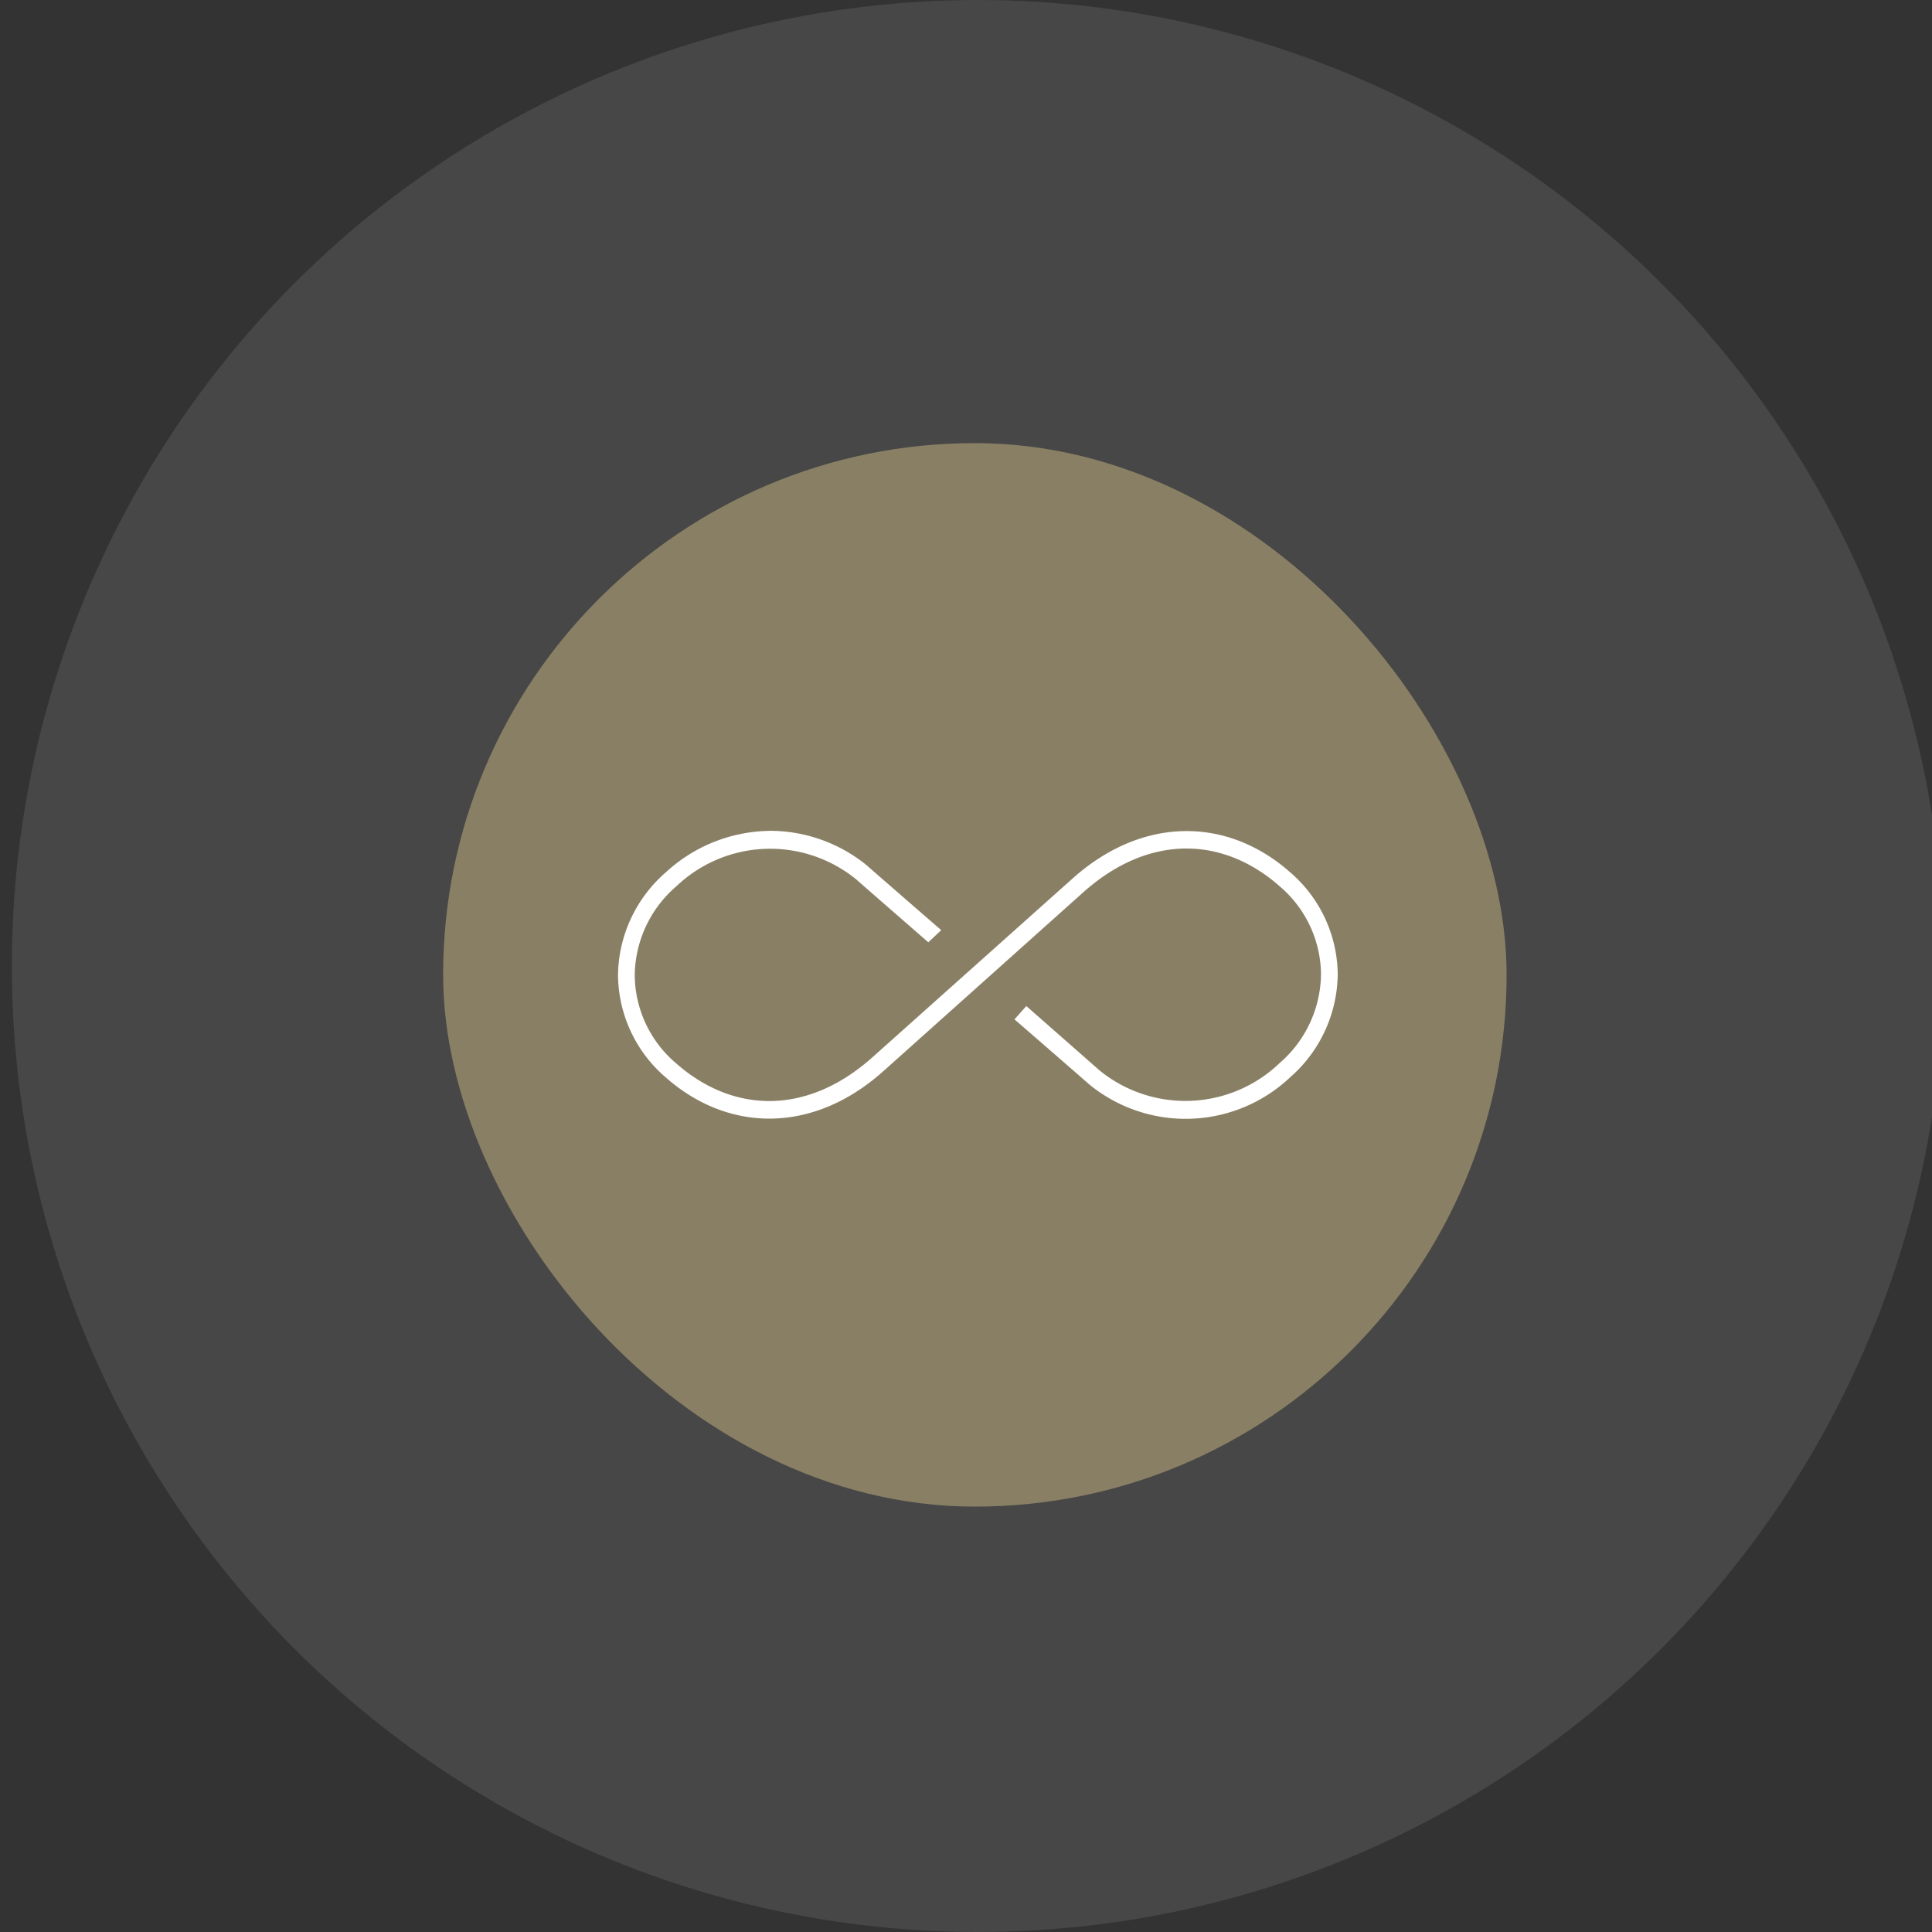
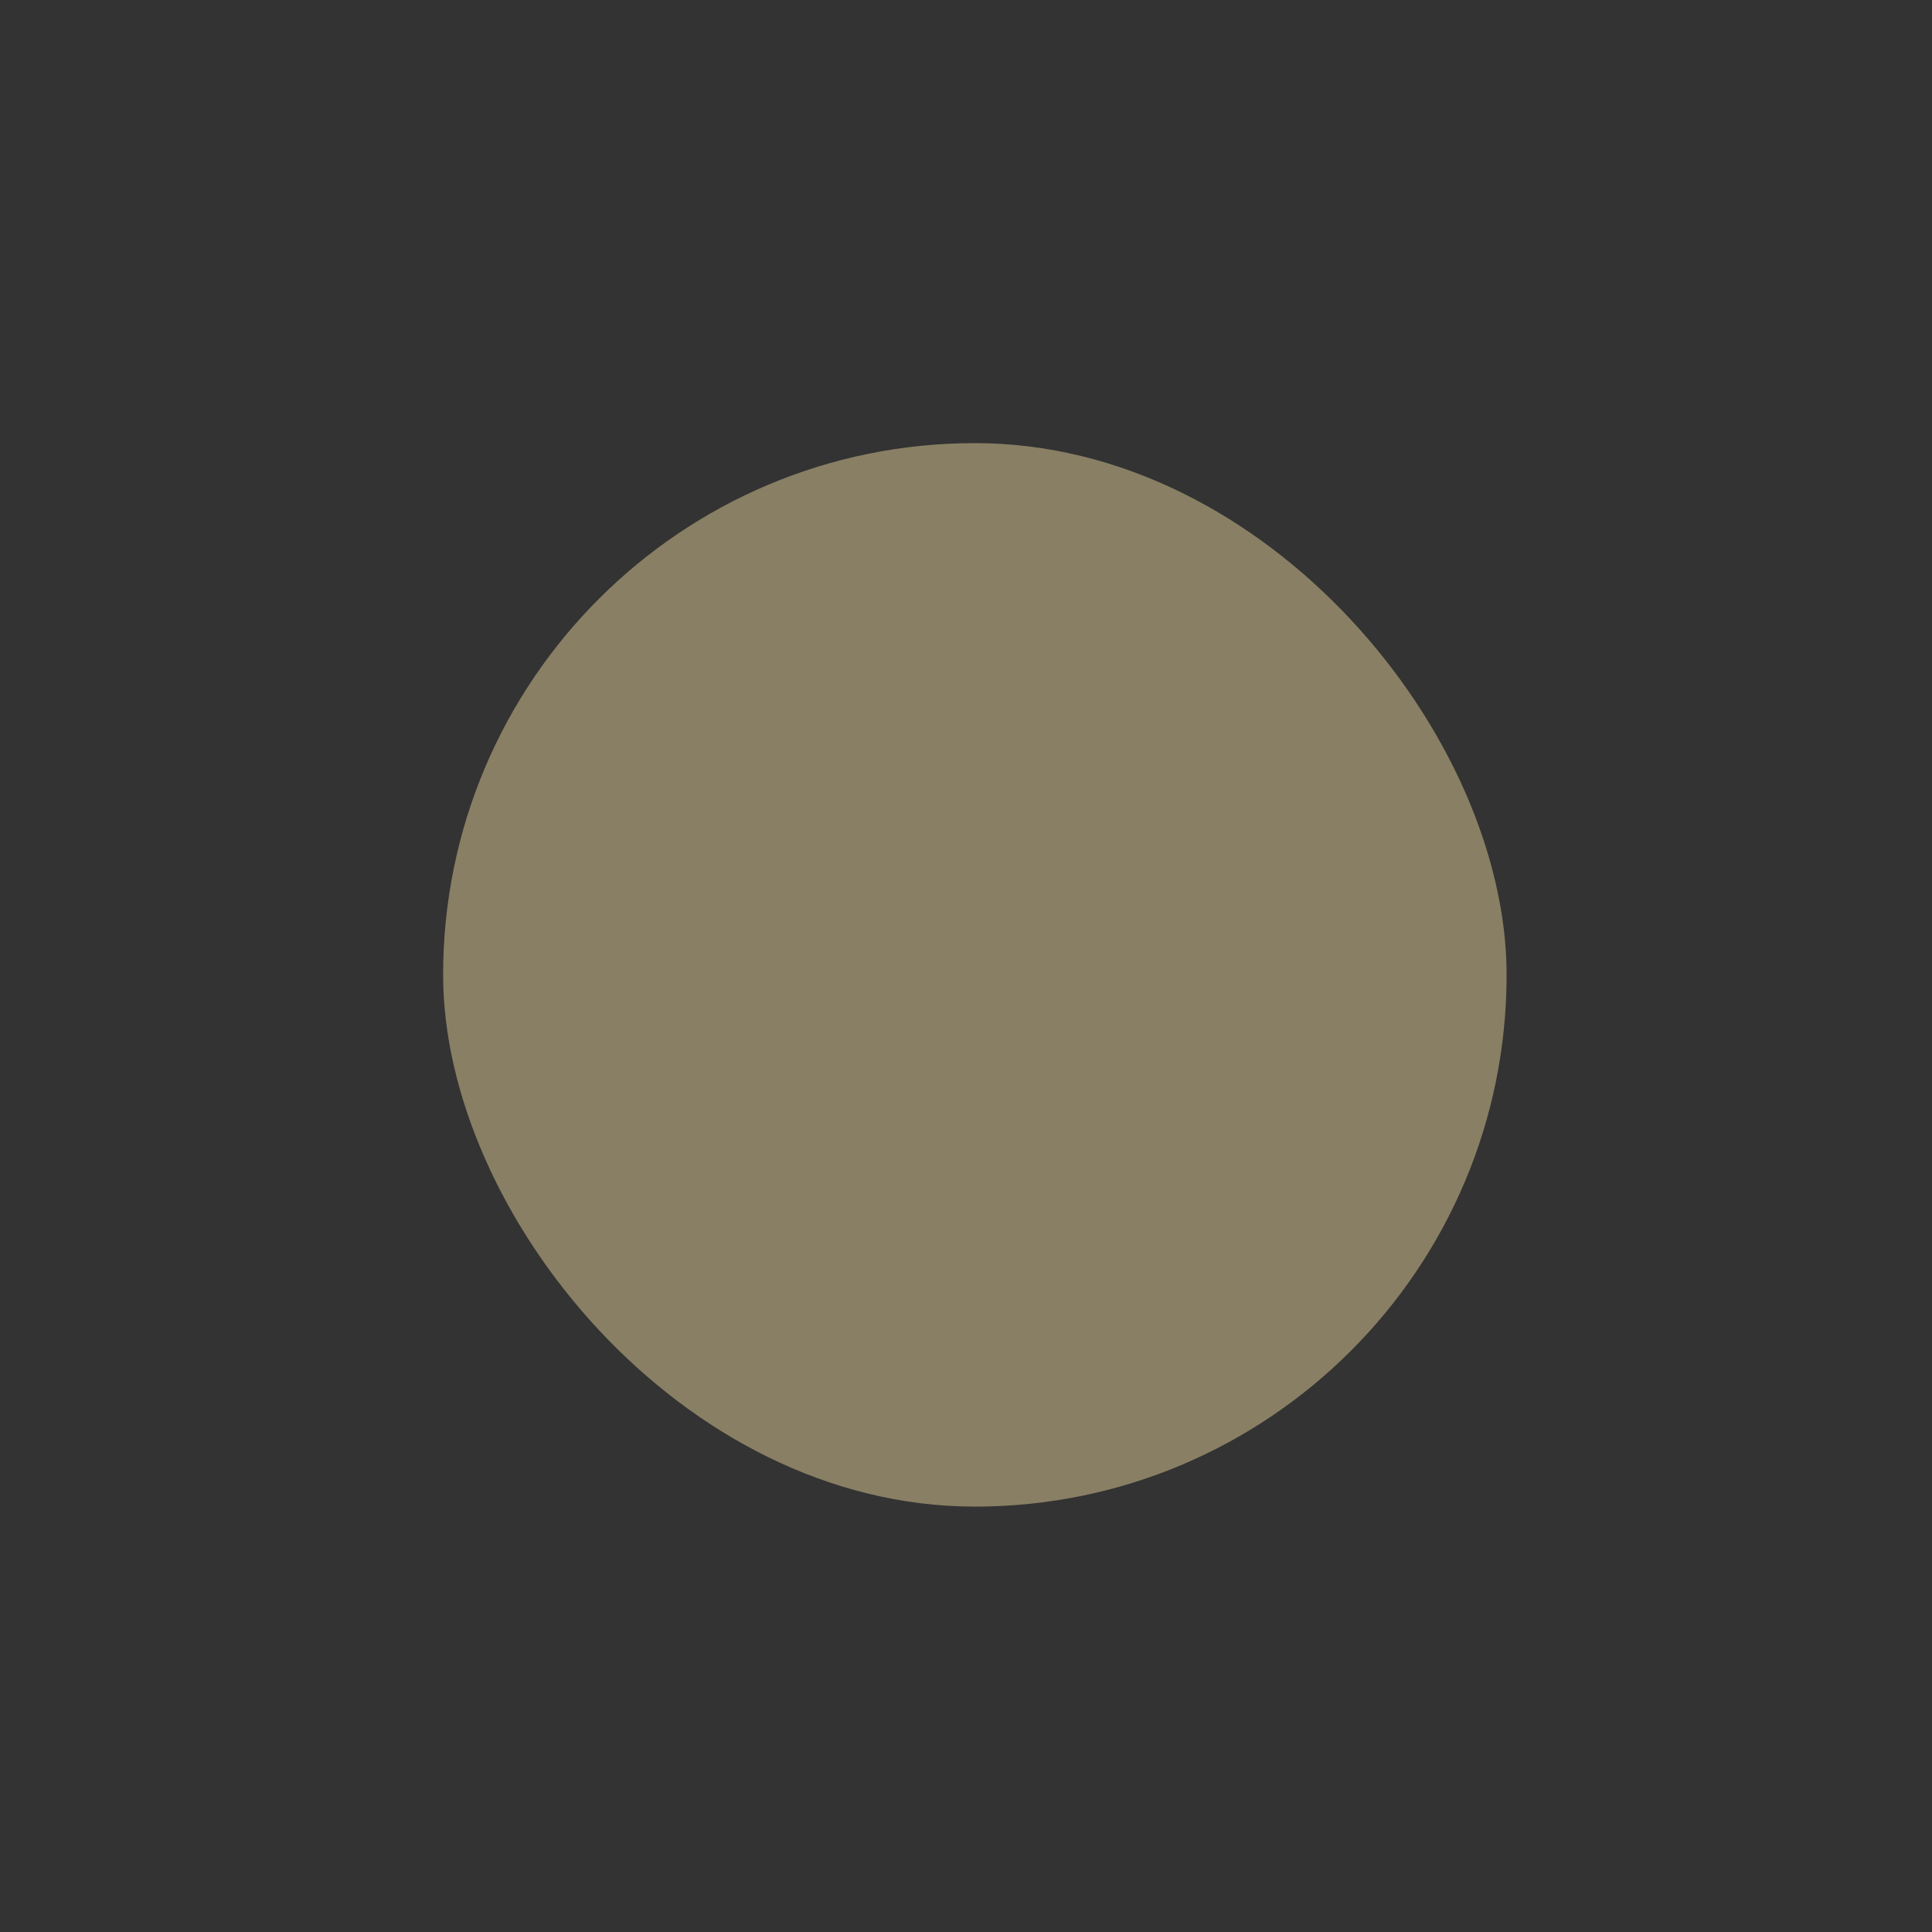
<svg xmlns="http://www.w3.org/2000/svg" width="109" height="109" viewBox="0 0 109 109">
  <rect x="0" y="0" width="109" height="109" fill="#333333" stroke="none" />
  <defs>
    <clipPath id="clip-icon-5">
      <rect width="109" height="109" />
    </clipPath>
  </defs>
  <g id="icon-5" clip-path="url(#clip-icon-5)">
-     <circle id="Ellipse_1072" data-name="Ellipse 1072" cx="54.5" cy="54.5" r="54.5" transform="translate(0.668)" fill="#fff" opacity="0.1" />
    <rect id="Rectangle_1214" data-name="Rectangle 1214" width="60" height="60" rx="30" transform="translate(25 25)" fill="#897f64" />
-     <path id="Path_1794" data-name="Path 1794" d="M117.7,190.446a8.794,8.794,0,0,0-5.813,2.349,7.8,7.8,0,0,0-2.686,5.777,7.69,7.69,0,0,0,2.686,5.777c3.516,3.112,8.312,3.222,12.305-.365l11.229-10.047c3.708-3.331,7.9-3.2,11.11-.365a6.582,6.582,0,0,1,2.331,4.984,6.718,6.718,0,0,1-2.346,5,7.678,7.678,0,0,1-10.137.413l-4.141-3.641-.669.752s2.829,2.451,4.234,3.683a8.589,8.589,0,0,0,11.317-.413,7.831,7.831,0,0,0,2.686-5.793,7.69,7.69,0,0,0-2.686-5.777c-3.516-3.112-8.312-3.207-12.305.381l-11.229,10.031c-3.708,3.331-7.9,3.2-11.11.365a6.582,6.582,0,0,1-2.331-4.984,6.718,6.718,0,0,1,2.346-5,7.677,7.677,0,0,1,10.137-.4c1.4,1.225,4.08,3.559,4.08,3.559l.729-.686s-2.829-2.451-4.234-3.683a8.664,8.664,0,0,0-5.5-1.921Z" transform="translate(-74.334 -143.569)" fill="#fff" />
  </g>
</svg>